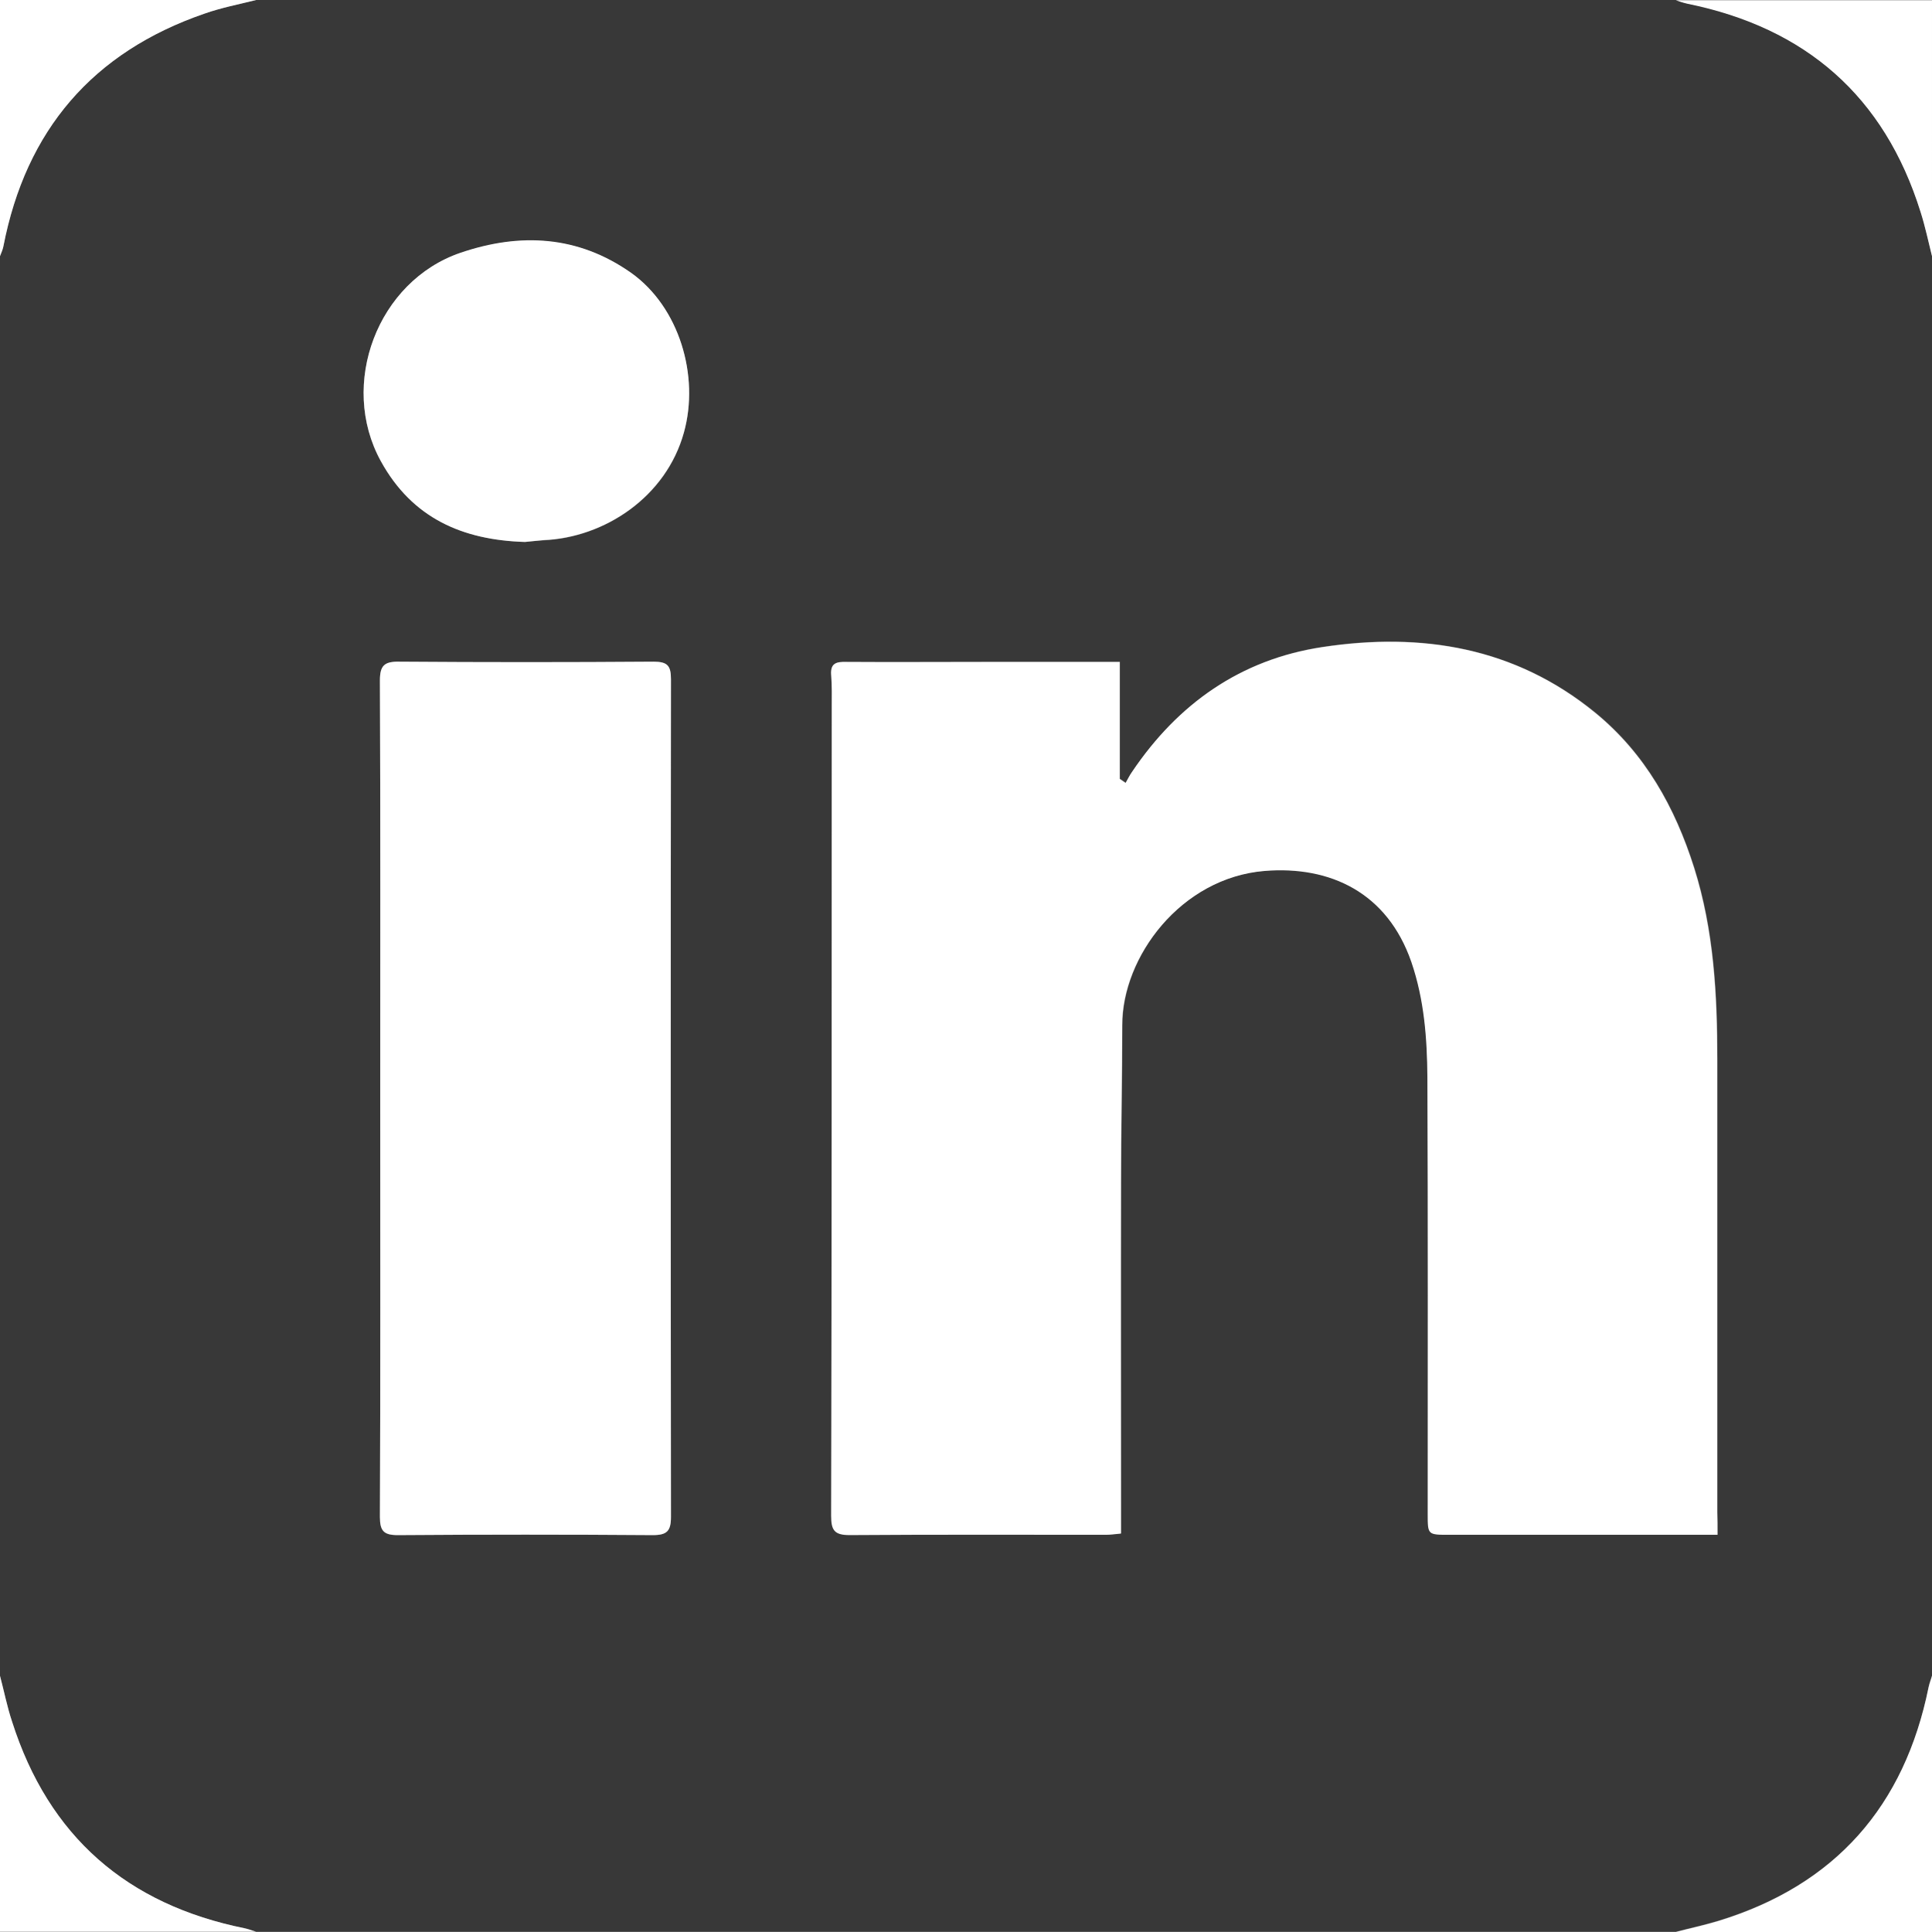
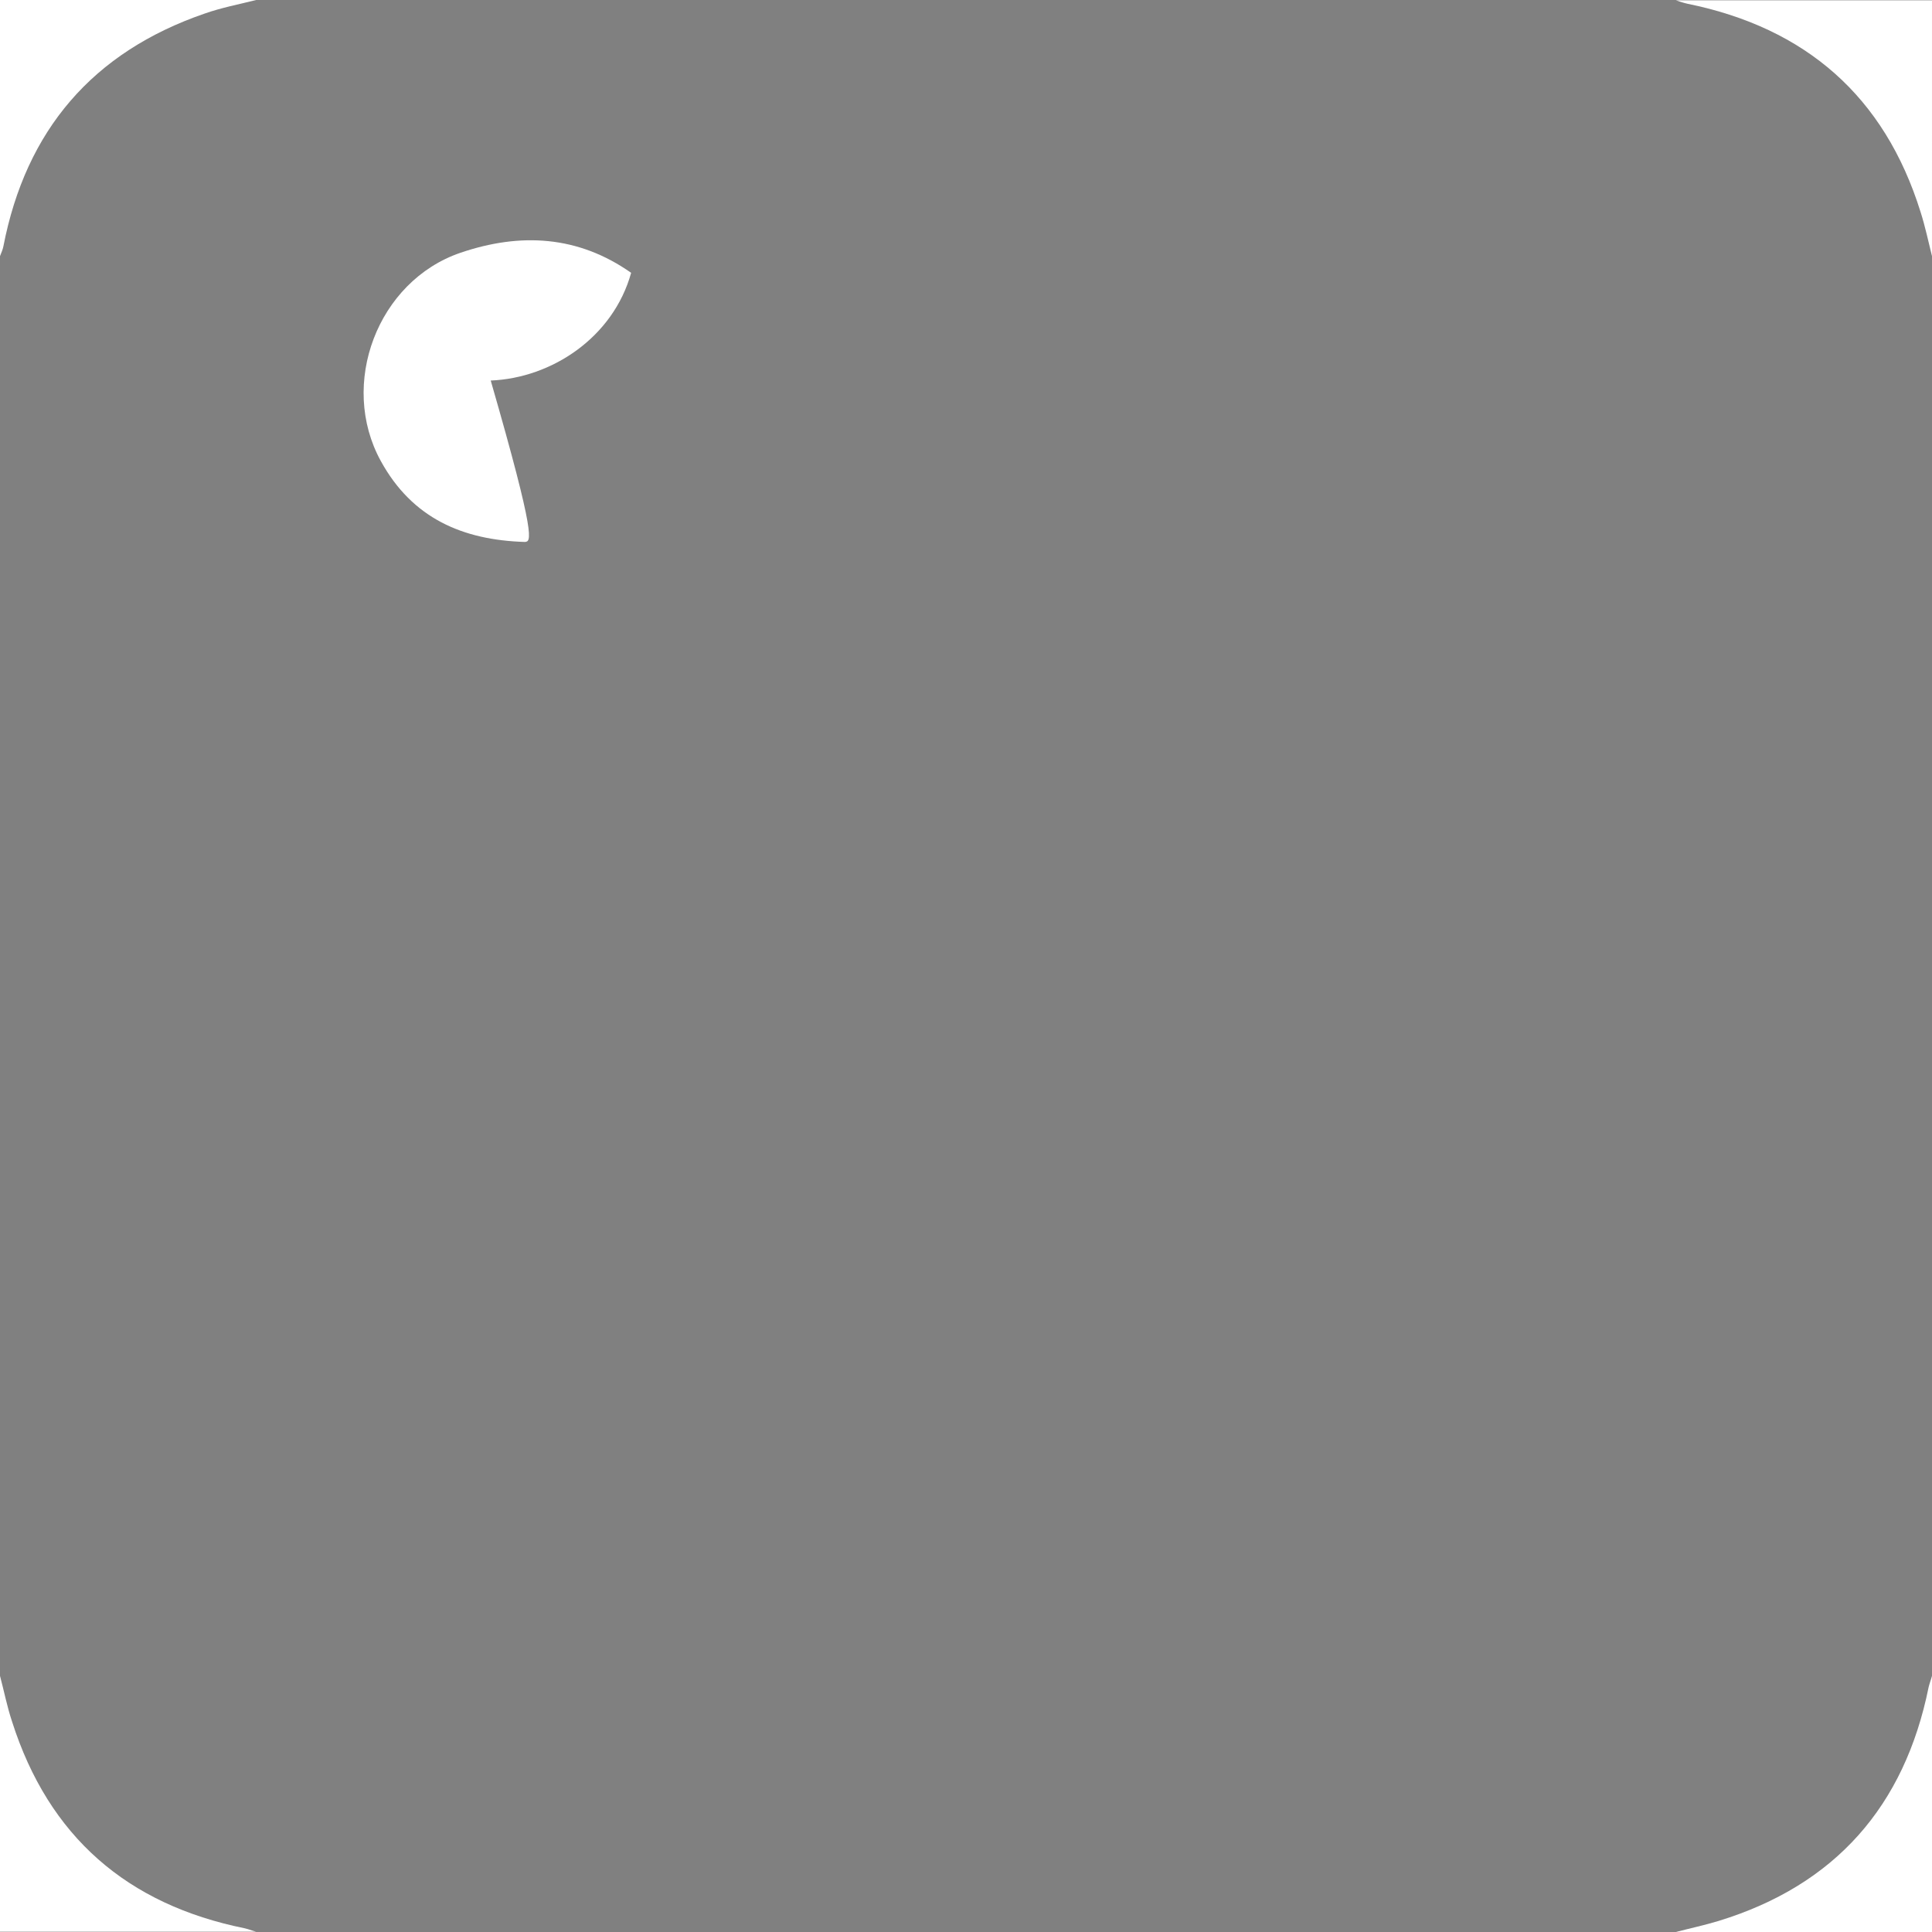
<svg xmlns="http://www.w3.org/2000/svg" version="1.1" id="linkedin_x5F_logo_xA0_Bild_1_" x="0px" y="0px" viewBox="0 0 626 626" style="enable-background:new 0 0 626 626;" xml:space="preserve">
  <rect x="0" y="0" width="626" height="626" fill="#808080" stroke="none" />
  <style type="text/css">
	.st0{fill:#383838;}
	.st1{fill:#FFFFFF;}
</style>
  <g>
-     <path class="st0" d="M0,543C0,389.7,0,236.3,0,83c0.4-1.1,0.9-2.1,1.1-3.2C8.4,42.2,30,16.9,66.3,4.4C71.7,2.5,77.4,1.4,83,0   c153.3,0,306.7,0,460,0c1.2,0.4,2.5,0.9,3.7,1.1c38.4,7.8,63.8,30,75.6,67.5c1.5,4.7,2.5,9.6,3.7,14.3c0,153.3,0,306.7,0,460   c-0.4,1.2-0.9,2.4-1.1,3.7c-7.8,38.6-30.2,64.1-68,75.7c-4.6,1.4-9.3,2.4-13.9,3.6c-153.3,0-306.7,0-460,0   c-1.2-0.4-2.4-0.9-3.7-1.1c-38.1-7.7-63.6-29.8-75.4-67C2.3,553,1.3,547.9,0,543z M556.5,497.3c0-3,0-5.2,0-7.5   c0-48.8,0-97.6,0-146.5c0-21.1-1.1-42-7.5-62.2c-6.2-19.6-15.9-37-32-50.2c-26-21.2-56.3-26.2-88.5-21.3   c-26.4,4-46.7,18.3-61.6,40.4c-0.8,1.2-1.4,2.4-2.1,3.6c-0.6-0.4-1.2-0.8-1.9-1.3c0-12.5,0-25.1,0-37.9c-15.1,0-29.6,0-44.1,0   c-14.8,0-29.7,0.1-44.5,0c-3.1,0-5.2,0.3-4.9,4.2c0.3,3.5,0.2,7,0.2,10.5c0,87.3-0.1,174.6-0.2,261.9c0,4.6,1,6.3,6,6.3   c27.7-0.2,55.3-0.1,83-0.1c1.4,0,2.9-0.2,4.9-0.4c0-2.3,0-4.2,0-6.2c0-35.8,0-71.7,0-107.5c0-17,0.4-34,0.4-51   c0-22.1,19-47.8,46.2-50c21.2-1.7,39.7,7,47.5,29.5c4.2,12.2,5.1,24.7,5.2,37.4c0.2,47.2,0.1,94.3,0.1,141.5c0,6.7,0,6.7,6.9,6.7   c27,0,54,0,81,0C552.3,497.3,554.1,497.3,556.5,497.3z M123.2,355.5C123.2,355.5,123.2,355.5,123.2,355.5c0,45.3,0.1,90.6-0.1,136   c0,4.6,1.2,6,5.9,5.9c27.5-0.2,55-0.2,82.5,0c4.6,0,5.9-1.3,5.9-5.9c-0.1-90.5-0.1-181,0-271.4c0-4.3-1.1-5.7-5.6-5.7   c-27.5,0.2-55,0.2-82.5,0c-4.8,0-6.2,1.3-6.2,6.1C123.3,265.5,123.2,310.5,123.2,355.5z M170.1,175.6c2-0.2,4-0.4,6-0.5   c19.8-0.9,39.8-14,45.5-34.9c5.1-18.4-1.5-40.7-17.1-51.7c-17.1-12.1-35.9-13.1-55.3-6.5c-26.9,9.1-39.5,42.6-25.8,67.5   C133.6,167.9,149.9,175,170.1,175.6z" />
    <path class="st1" d="M83,0c-5.6,1.4-11.3,2.5-16.7,4.4C30,16.9,8.4,42.2,1.1,79.8C0.9,80.9,0.4,81.9,0,83C0,55.4,0,27.8,0,0   C27.7,0,55.3,0,83,0z" />
    <path class="st1" d="M626,83c-1.2-4.8-2.2-9.6-3.7-14.3c-11.7-37.5-37.2-59.7-75.6-67.5c-1.3-0.3-2.5-0.7-3.7-1.1   c27.6,0,55.2,0,83,0C626,27.7,626,55.3,626,83z" />
    <path class="st1" d="M0,543c1.3,4.9,2.3,10,3.9,14.8c11.9,37.3,37.3,59.3,75.4,67c1.3,0.3,2.5,0.8,3.7,1.1c-27.6,0-55.2,0-83,0   C0,598.3,0,570.7,0,543z" />
    <path class="st1" d="M543,626c4.6-1.2,9.3-2.2,13.9-3.6c37.8-11.6,60.2-37.2,68-75.7c0.3-1.3,0.8-2.5,1.1-3.7c0,27.7,0,55.3,0,83   C598.3,626,570.7,626,543,626z" />
-     <path class="st1" d="M556.5,497.3c-2.4,0-4.2,0-6,0c-27,0-54,0-81,0c-6.9,0-6.9,0-6.9-6.7c0-47.2,0.1-94.3-0.1-141.5   c-0.1-12.6-1-25.1-5.2-37.4c-7.8-22.5-26.3-31.2-47.5-29.5c-27.2,2.2-46.3,27.9-46.2,50c0,17-0.4,34-0.4,51   c-0.1,35.8,0,71.7,0,107.5c0,2,0,3.9,0,6.2c-2,0.2-3.4,0.4-4.9,0.4c-27.7,0-55.3-0.1-83,0.1c-5,0-6-1.6-6-6.3   c0.2-87.3,0.2-174.6,0.2-261.9c0-3.5,0.1-7-0.2-10.5c-0.3-3.9,1.8-4.3,4.9-4.2c14.8,0.1,29.7,0,44.5,0c14.5,0,29,0,44.1,0   c0,12.8,0,25.4,0,37.9c0.6,0.4,1.2,0.8,1.9,1.3c0.7-1.2,1.3-2.5,2.1-3.6c14.9-22.1,35.2-36.4,61.6-40.4c32.2-4.9,62.5,0,88.5,21.3   c16.1,13.2,25.8,30.6,32,50.2c6.4,20.3,7.5,41.2,7.5,62.2c0,48.8,0,97.6,0,146.5C556.5,492.1,556.5,494.4,556.5,497.3z" />
-     <path class="st1" d="M123.2,355.5c0-45,0.1-90-0.1-135c0-4.8,1.4-6.2,6.2-6.1c27.5,0.2,55,0.2,82.5,0c4.5,0,5.6,1.3,5.6,5.7   c-0.1,90.5-0.1,181,0,271.4c0,4.6-1.3,5.9-5.9,5.9c-27.5-0.2-55-0.2-82.5,0c-4.6,0-5.9-1.3-5.9-5.9   C123.3,446.2,123.2,400.8,123.2,355.5C123.2,355.5,123.2,355.5,123.2,355.5z" />
-     <path class="st1" d="M170.1,175.6c-20.1-0.6-36.5-7.6-46.7-26.2c-13.7-24.9-1.1-58.3,25.8-67.5c19.4-6.6,38.1-5.6,55.3,6.5   c15.6,11.1,22.2,33.4,17.1,51.7c-5.8,20.9-25.7,34.1-45.5,34.9C174,175.2,172,175.4,170.1,175.6z" />
+     <path class="st1" d="M170.1,175.6c-20.1-0.6-36.5-7.6-46.7-26.2c-13.7-24.9-1.1-58.3,25.8-67.5c19.4-6.6,38.1-5.6,55.3,6.5   c-5.8,20.9-25.7,34.1-45.5,34.9C174,175.2,172,175.4,170.1,175.6z" />
  </g>
</svg>